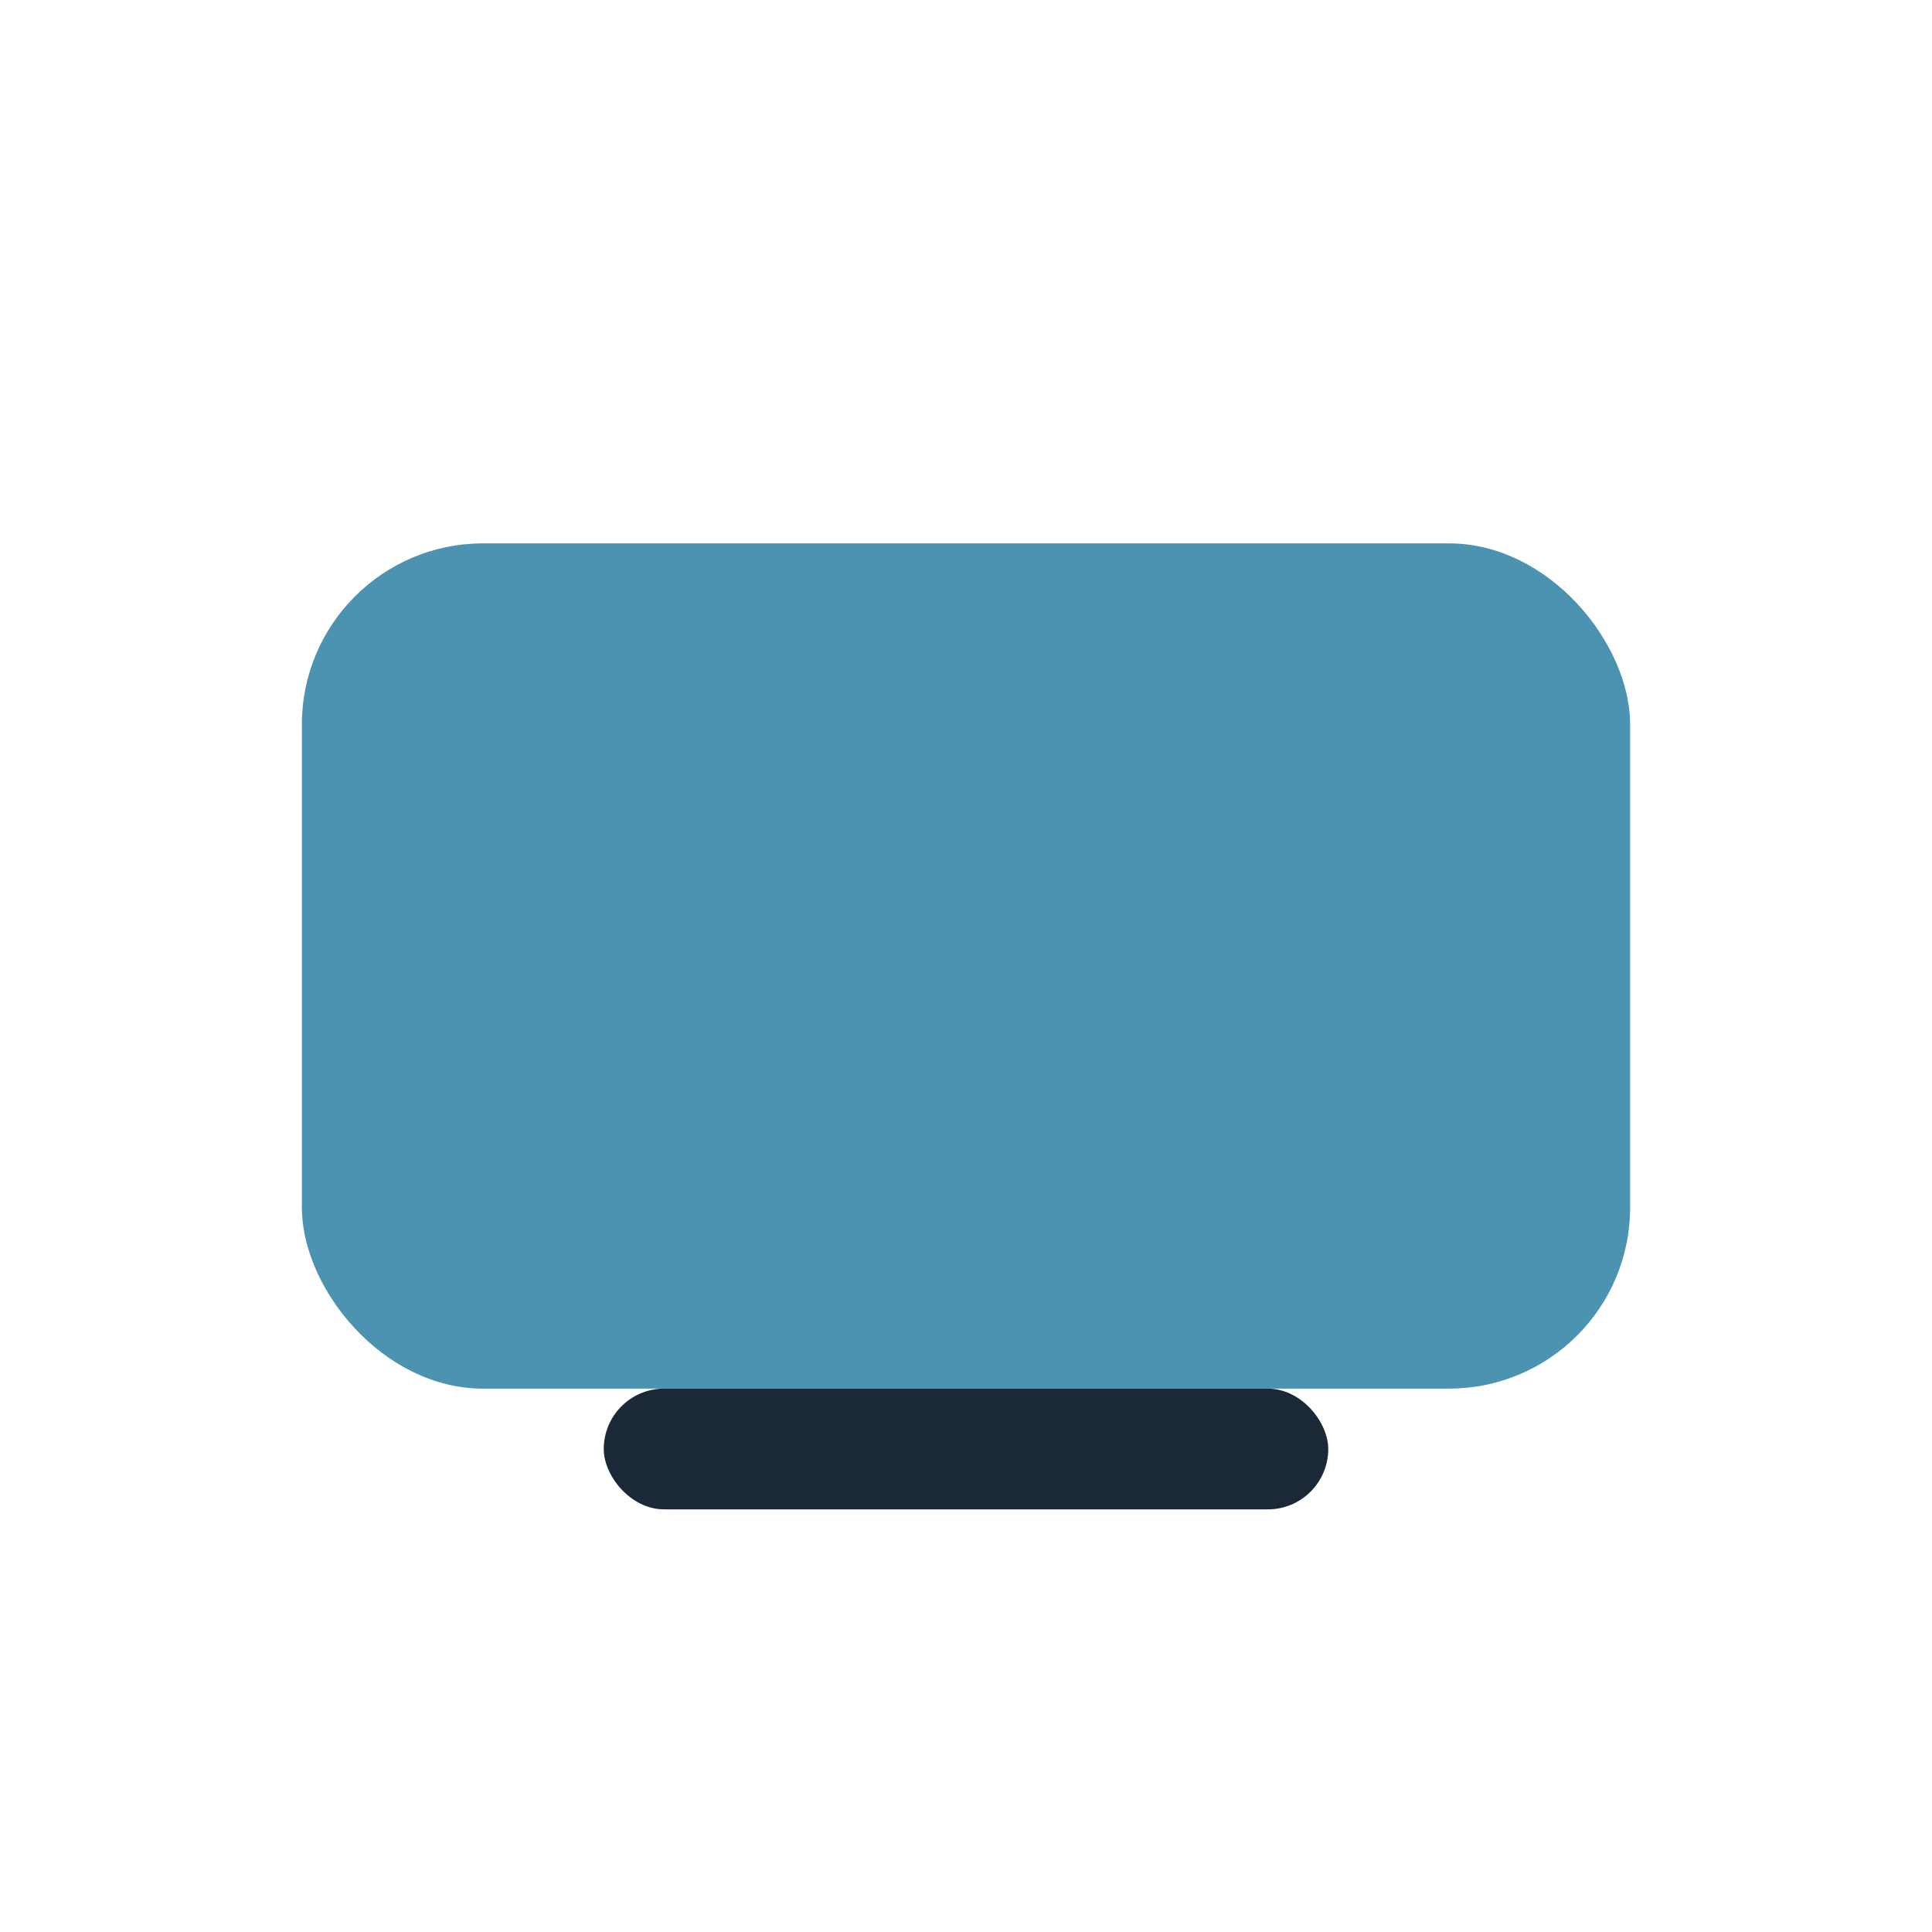
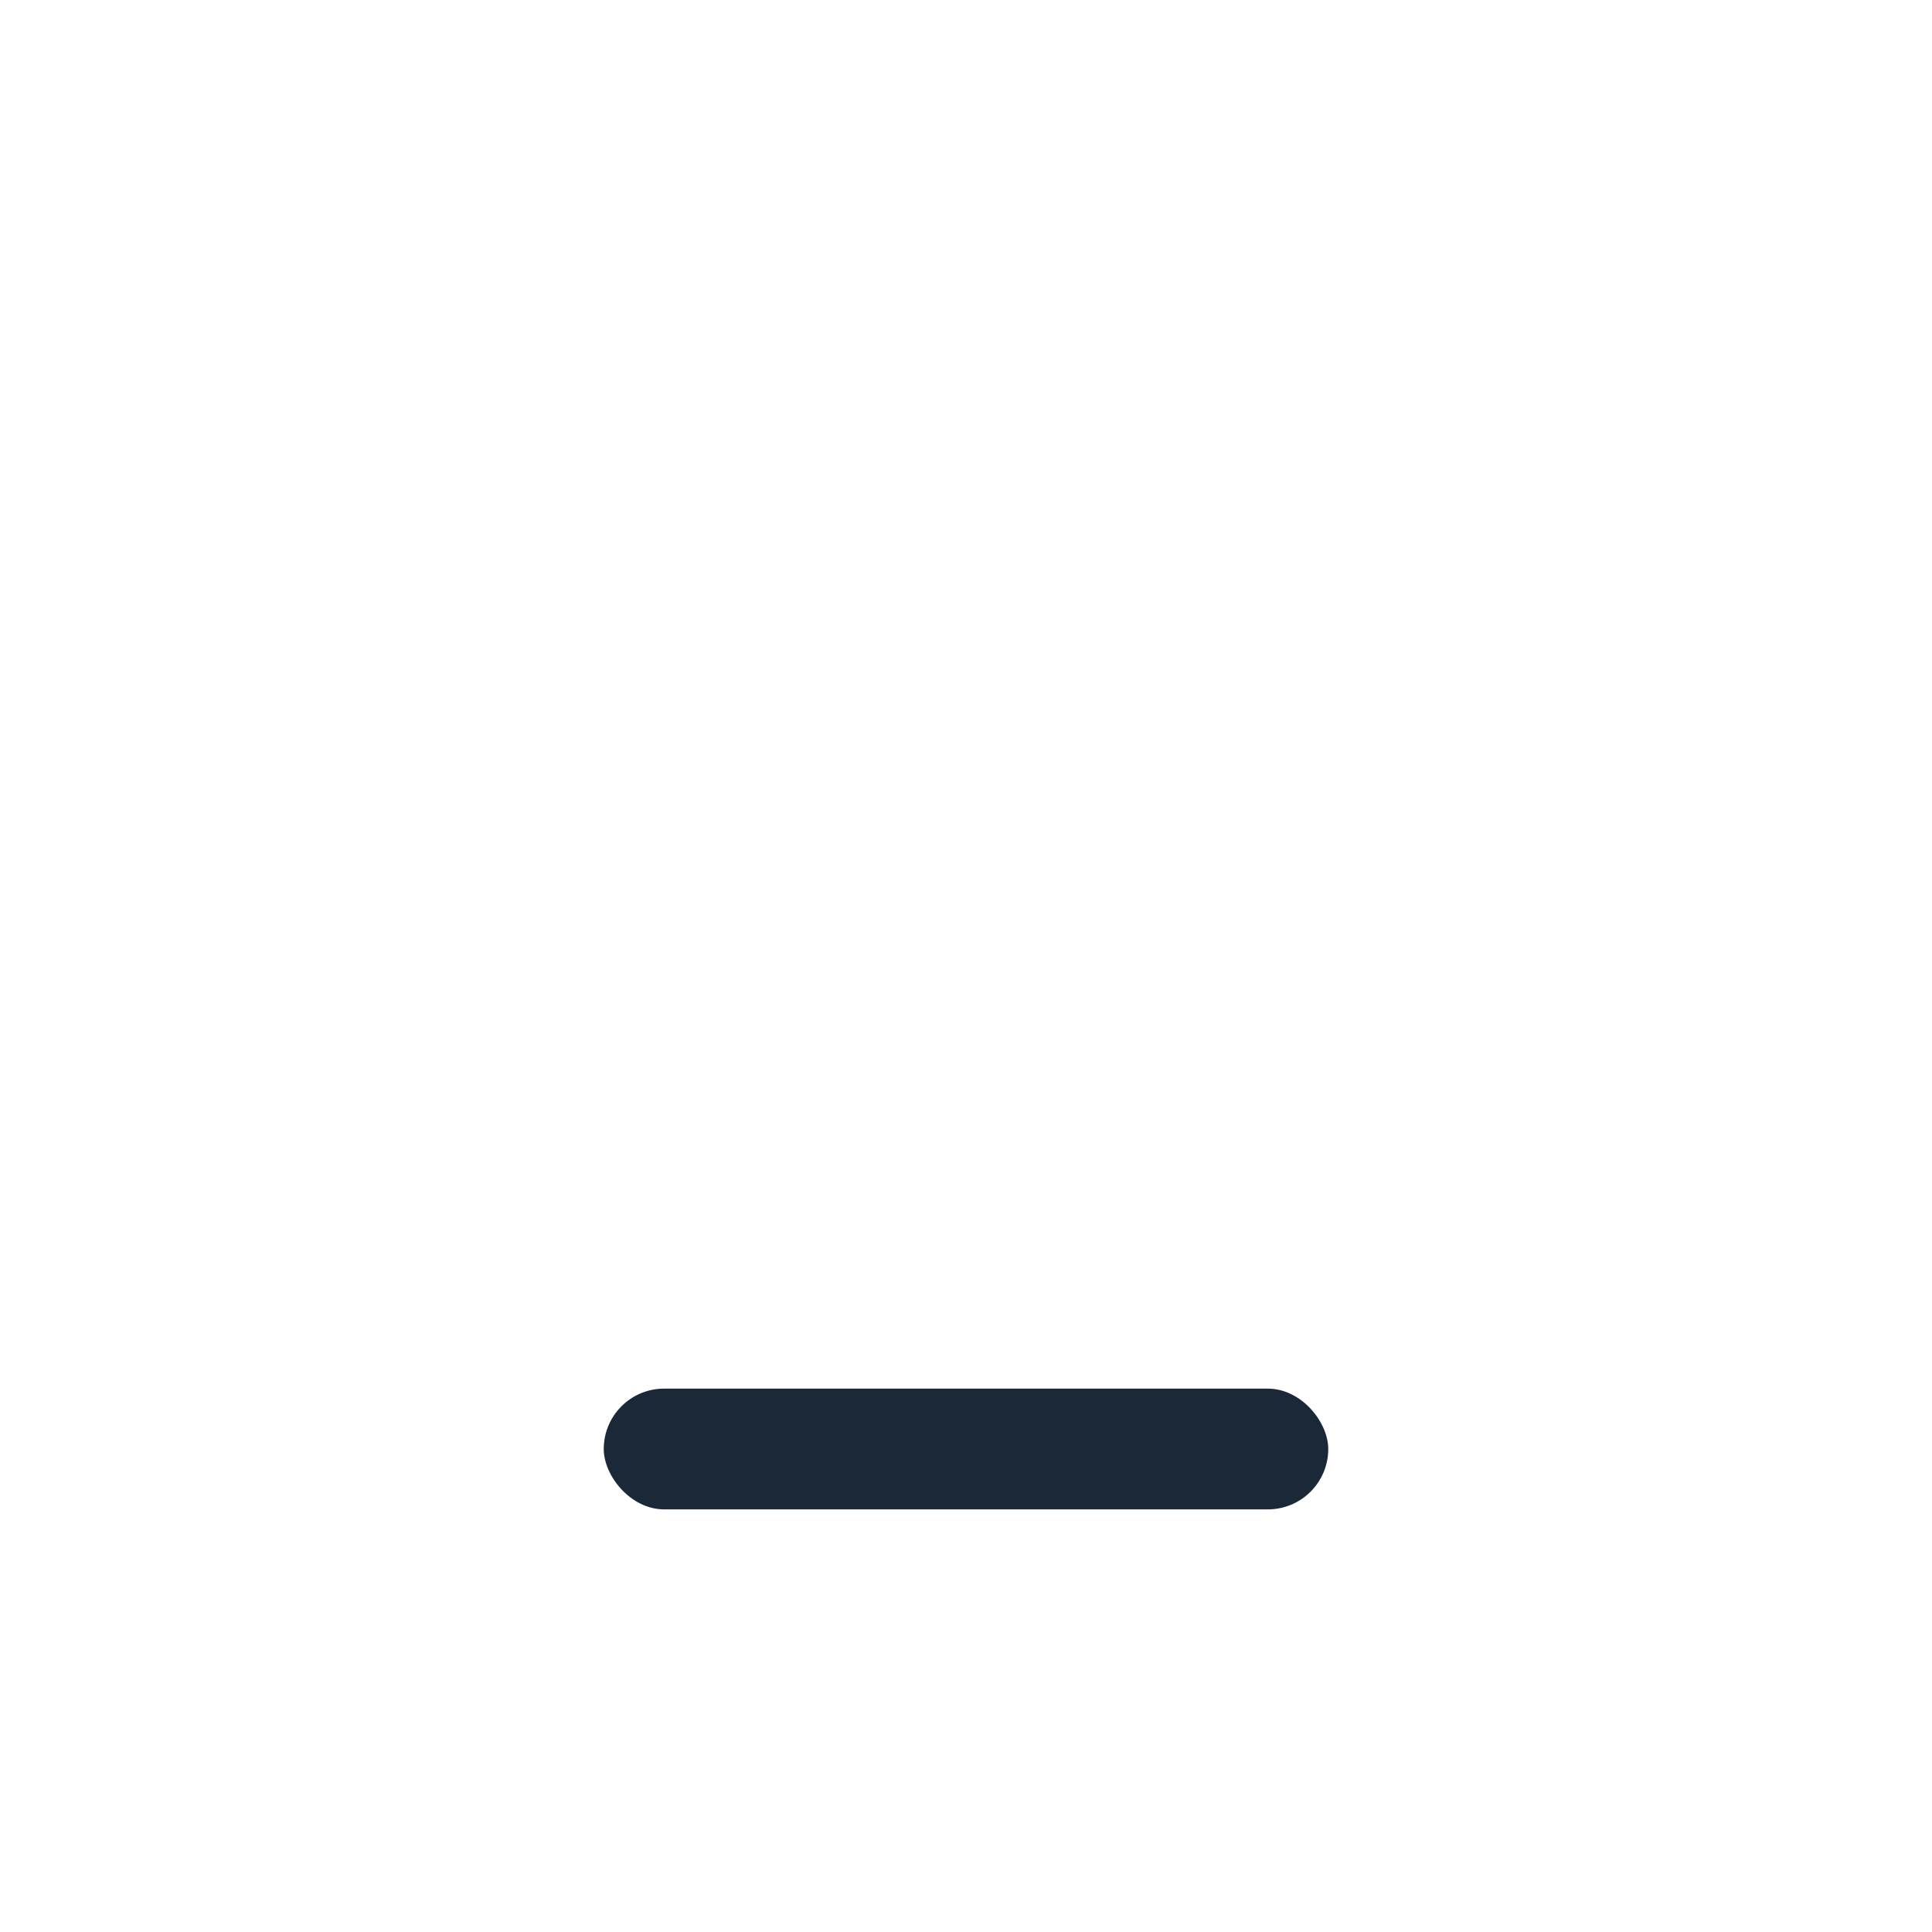
<svg xmlns="http://www.w3.org/2000/svg" width="32" height="32" viewBox="0 0 32 32">
-   <rect x="5" y="9" width="22" height="14" rx="3" fill="#4B93B1" />
  <rect x="10" y="23" width="12" height="2" rx="1" fill="#1B2838" />
</svg>